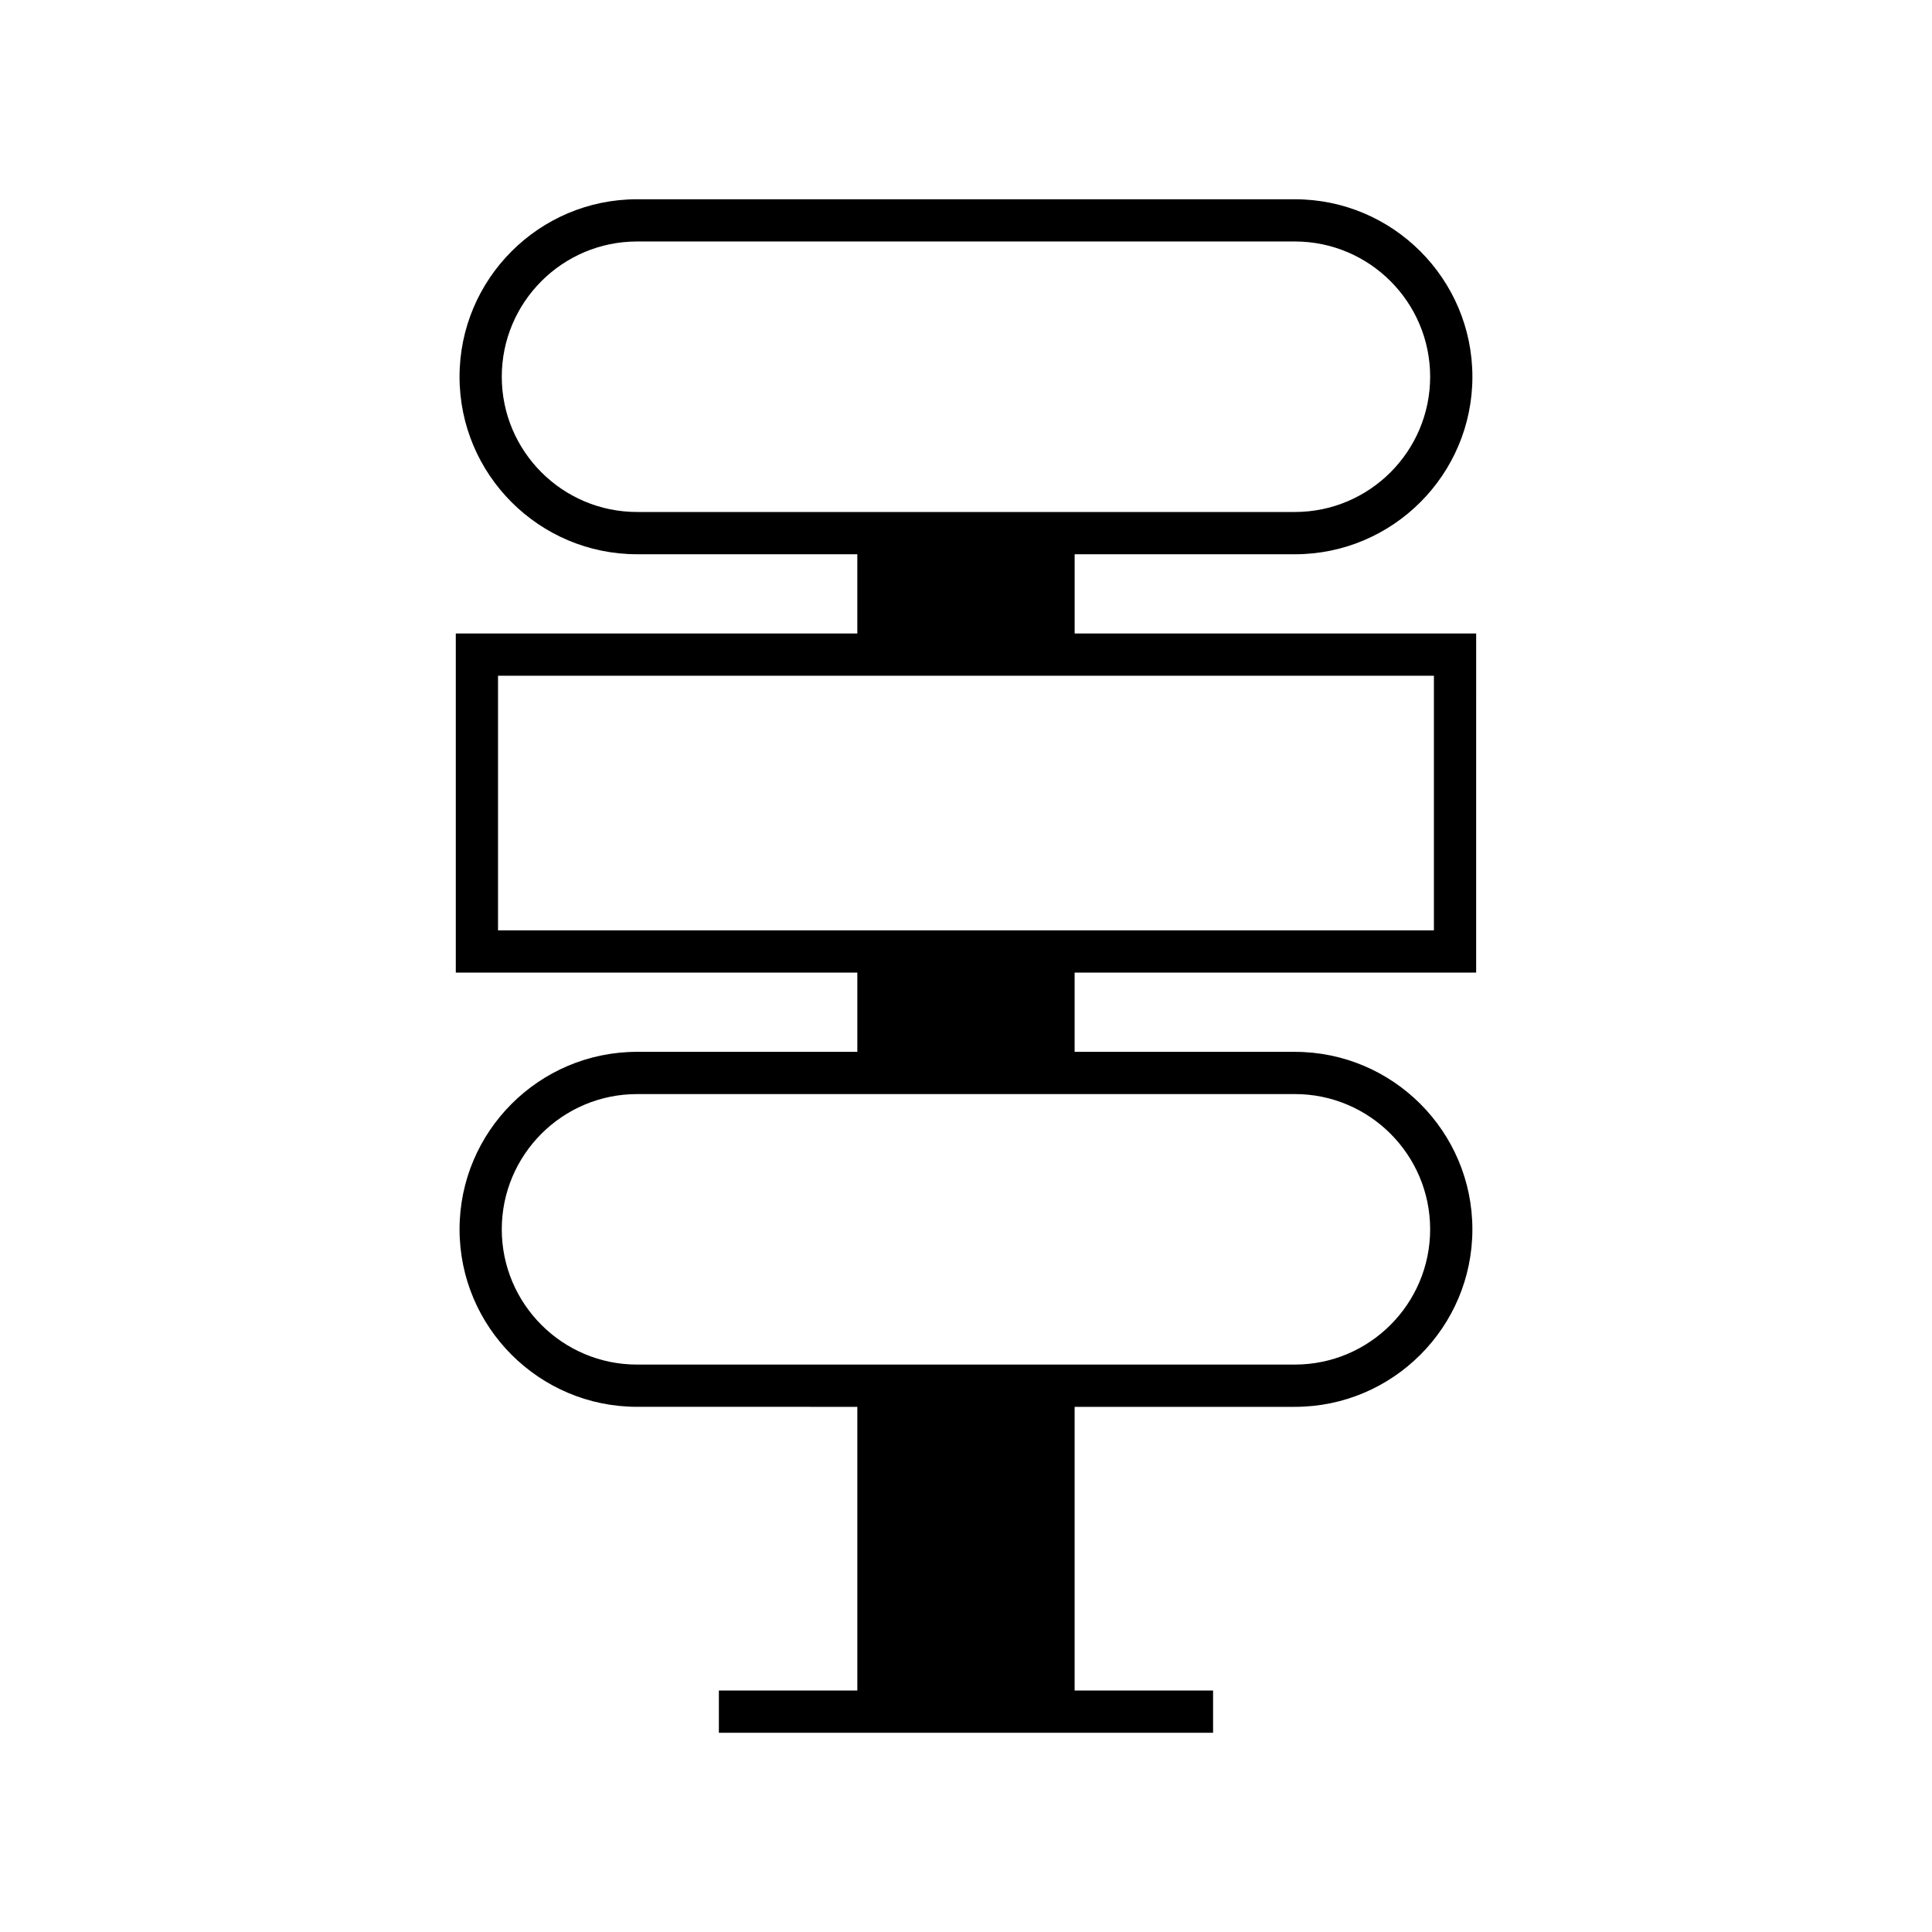
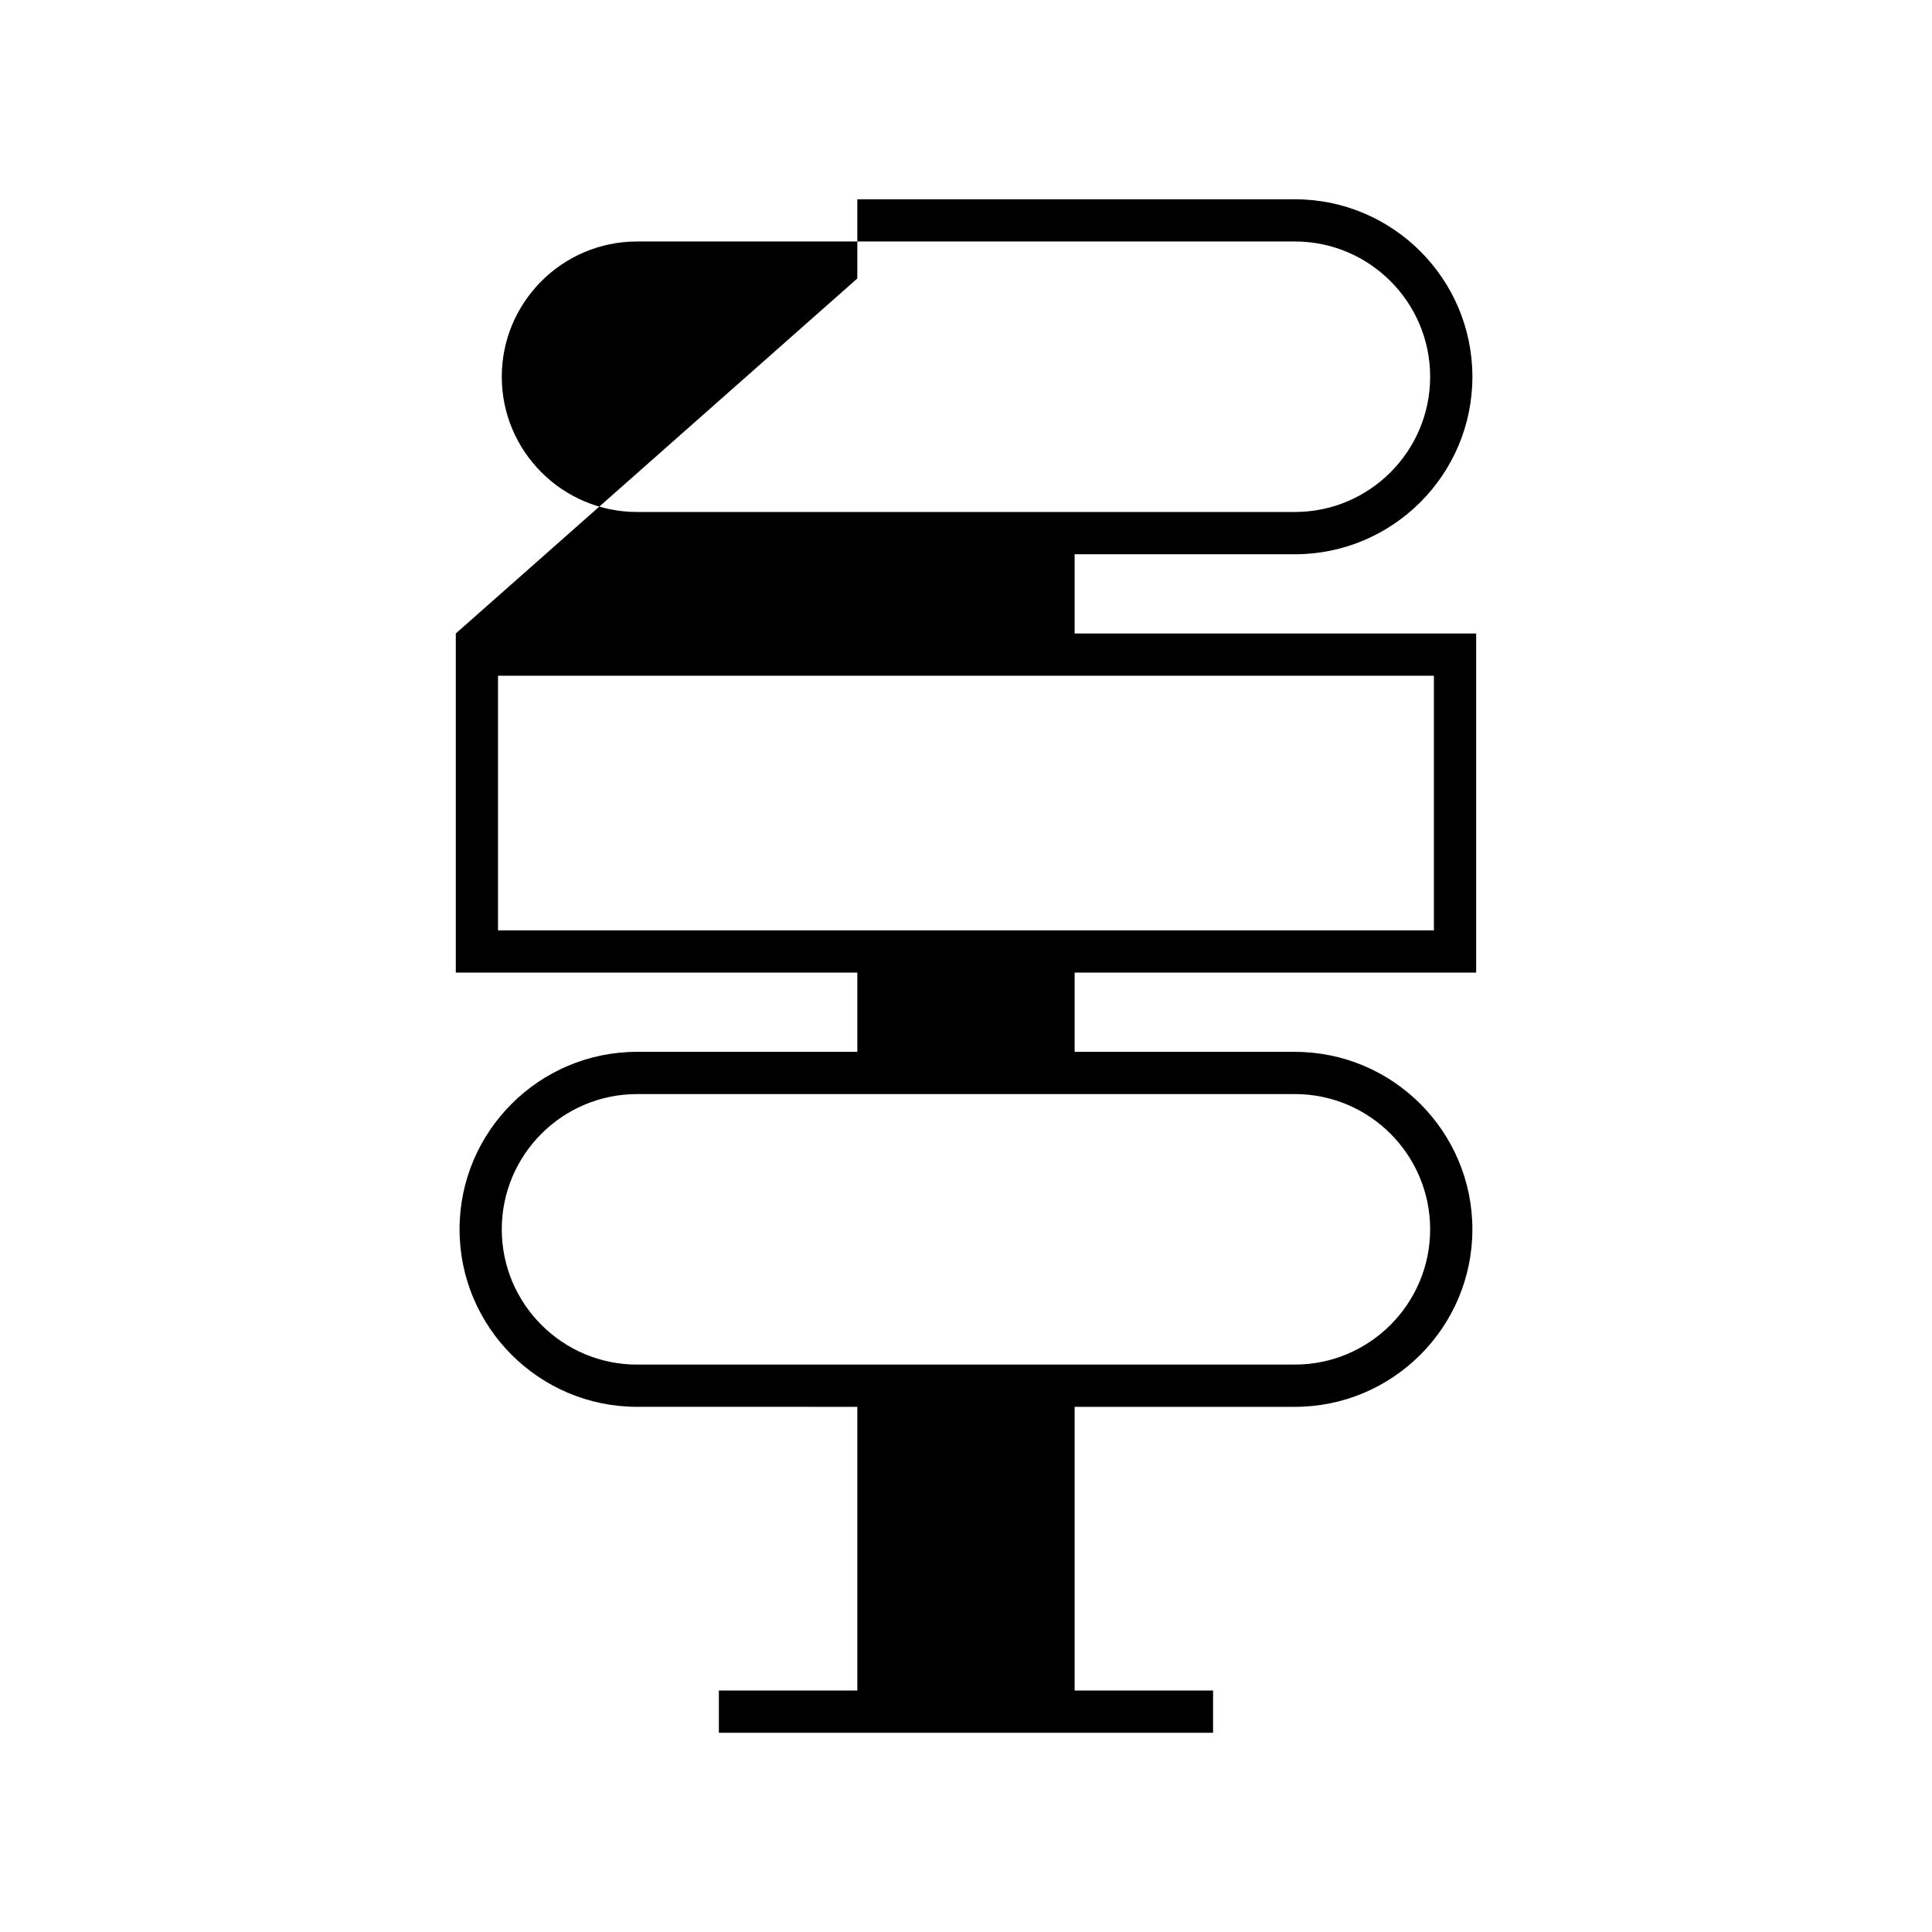
<svg xmlns="http://www.w3.org/2000/svg" fill="#000000" width="800px" height="800px" version="1.1" viewBox="144 144 512 512">
-   <path d="m264.79 311.88v89.871h106.41v20.996h-58.375c-25.938 0-47.039 21.102-47.039 47.035 0 25.941 21.102 47.039 47.039 47.039l58.375 0.004v75.184h-36.691v11.195h130.97v-11.195h-36.691v-75.184h58.371c25.938 0 47.039-21.102 47.039-47.039 0-25.934-21.102-47.035-47.039-47.035l-58.371-0.004v-20.996h106.41l0.004-89.871h-106.41v-20.996h58.371c25.938 0 47.039-21.102 47.039-47.035 0-25.938-21.102-47.039-47.039-47.039l-174.34-0.004c-25.938 0-47.039 21.102-47.039 47.039 0 25.934 21.102 47.035 47.039 47.035h58.375v20.996zm222.37 122.06c19.766 0 35.844 16.078 35.844 35.84 0 19.766-16.078 35.844-35.844 35.844l-174.34 0.004c-19.766 0-35.844-16.078-35.844-35.844 0-19.762 16.078-35.84 35.844-35.84zm-174.34-154.26c-19.766 0-35.844-16.078-35.844-35.84 0-19.766 16.078-35.844 35.844-35.844h174.34c19.766 0 35.844 16.078 35.844 35.844 0 19.762-16.078 35.84-35.844 35.84zm211.18 43.391v67.48h-248.02v-67.48z" />
+   <path d="m264.79 311.88v89.871h106.41v20.996h-58.375c-25.938 0-47.039 21.102-47.039 47.035 0 25.941 21.102 47.039 47.039 47.039l58.375 0.004v75.184h-36.691v11.195h130.97v-11.195h-36.691v-75.184h58.371c25.938 0 47.039-21.102 47.039-47.039 0-25.934-21.102-47.035-47.039-47.035l-58.371-0.004v-20.996h106.41l0.004-89.871h-106.41v-20.996h58.371c25.938 0 47.039-21.102 47.039-47.035 0-25.938-21.102-47.039-47.039-47.039l-174.34-0.004h58.375v20.996zm222.37 122.06c19.766 0 35.844 16.078 35.844 35.84 0 19.766-16.078 35.844-35.844 35.844l-174.34 0.004c-19.766 0-35.844-16.078-35.844-35.844 0-19.762 16.078-35.84 35.844-35.84zm-174.34-154.26c-19.766 0-35.844-16.078-35.844-35.84 0-19.766 16.078-35.844 35.844-35.844h174.34c19.766 0 35.844 16.078 35.844 35.844 0 19.762-16.078 35.84-35.844 35.84zm211.18 43.391v67.48h-248.02v-67.48z" />
</svg>